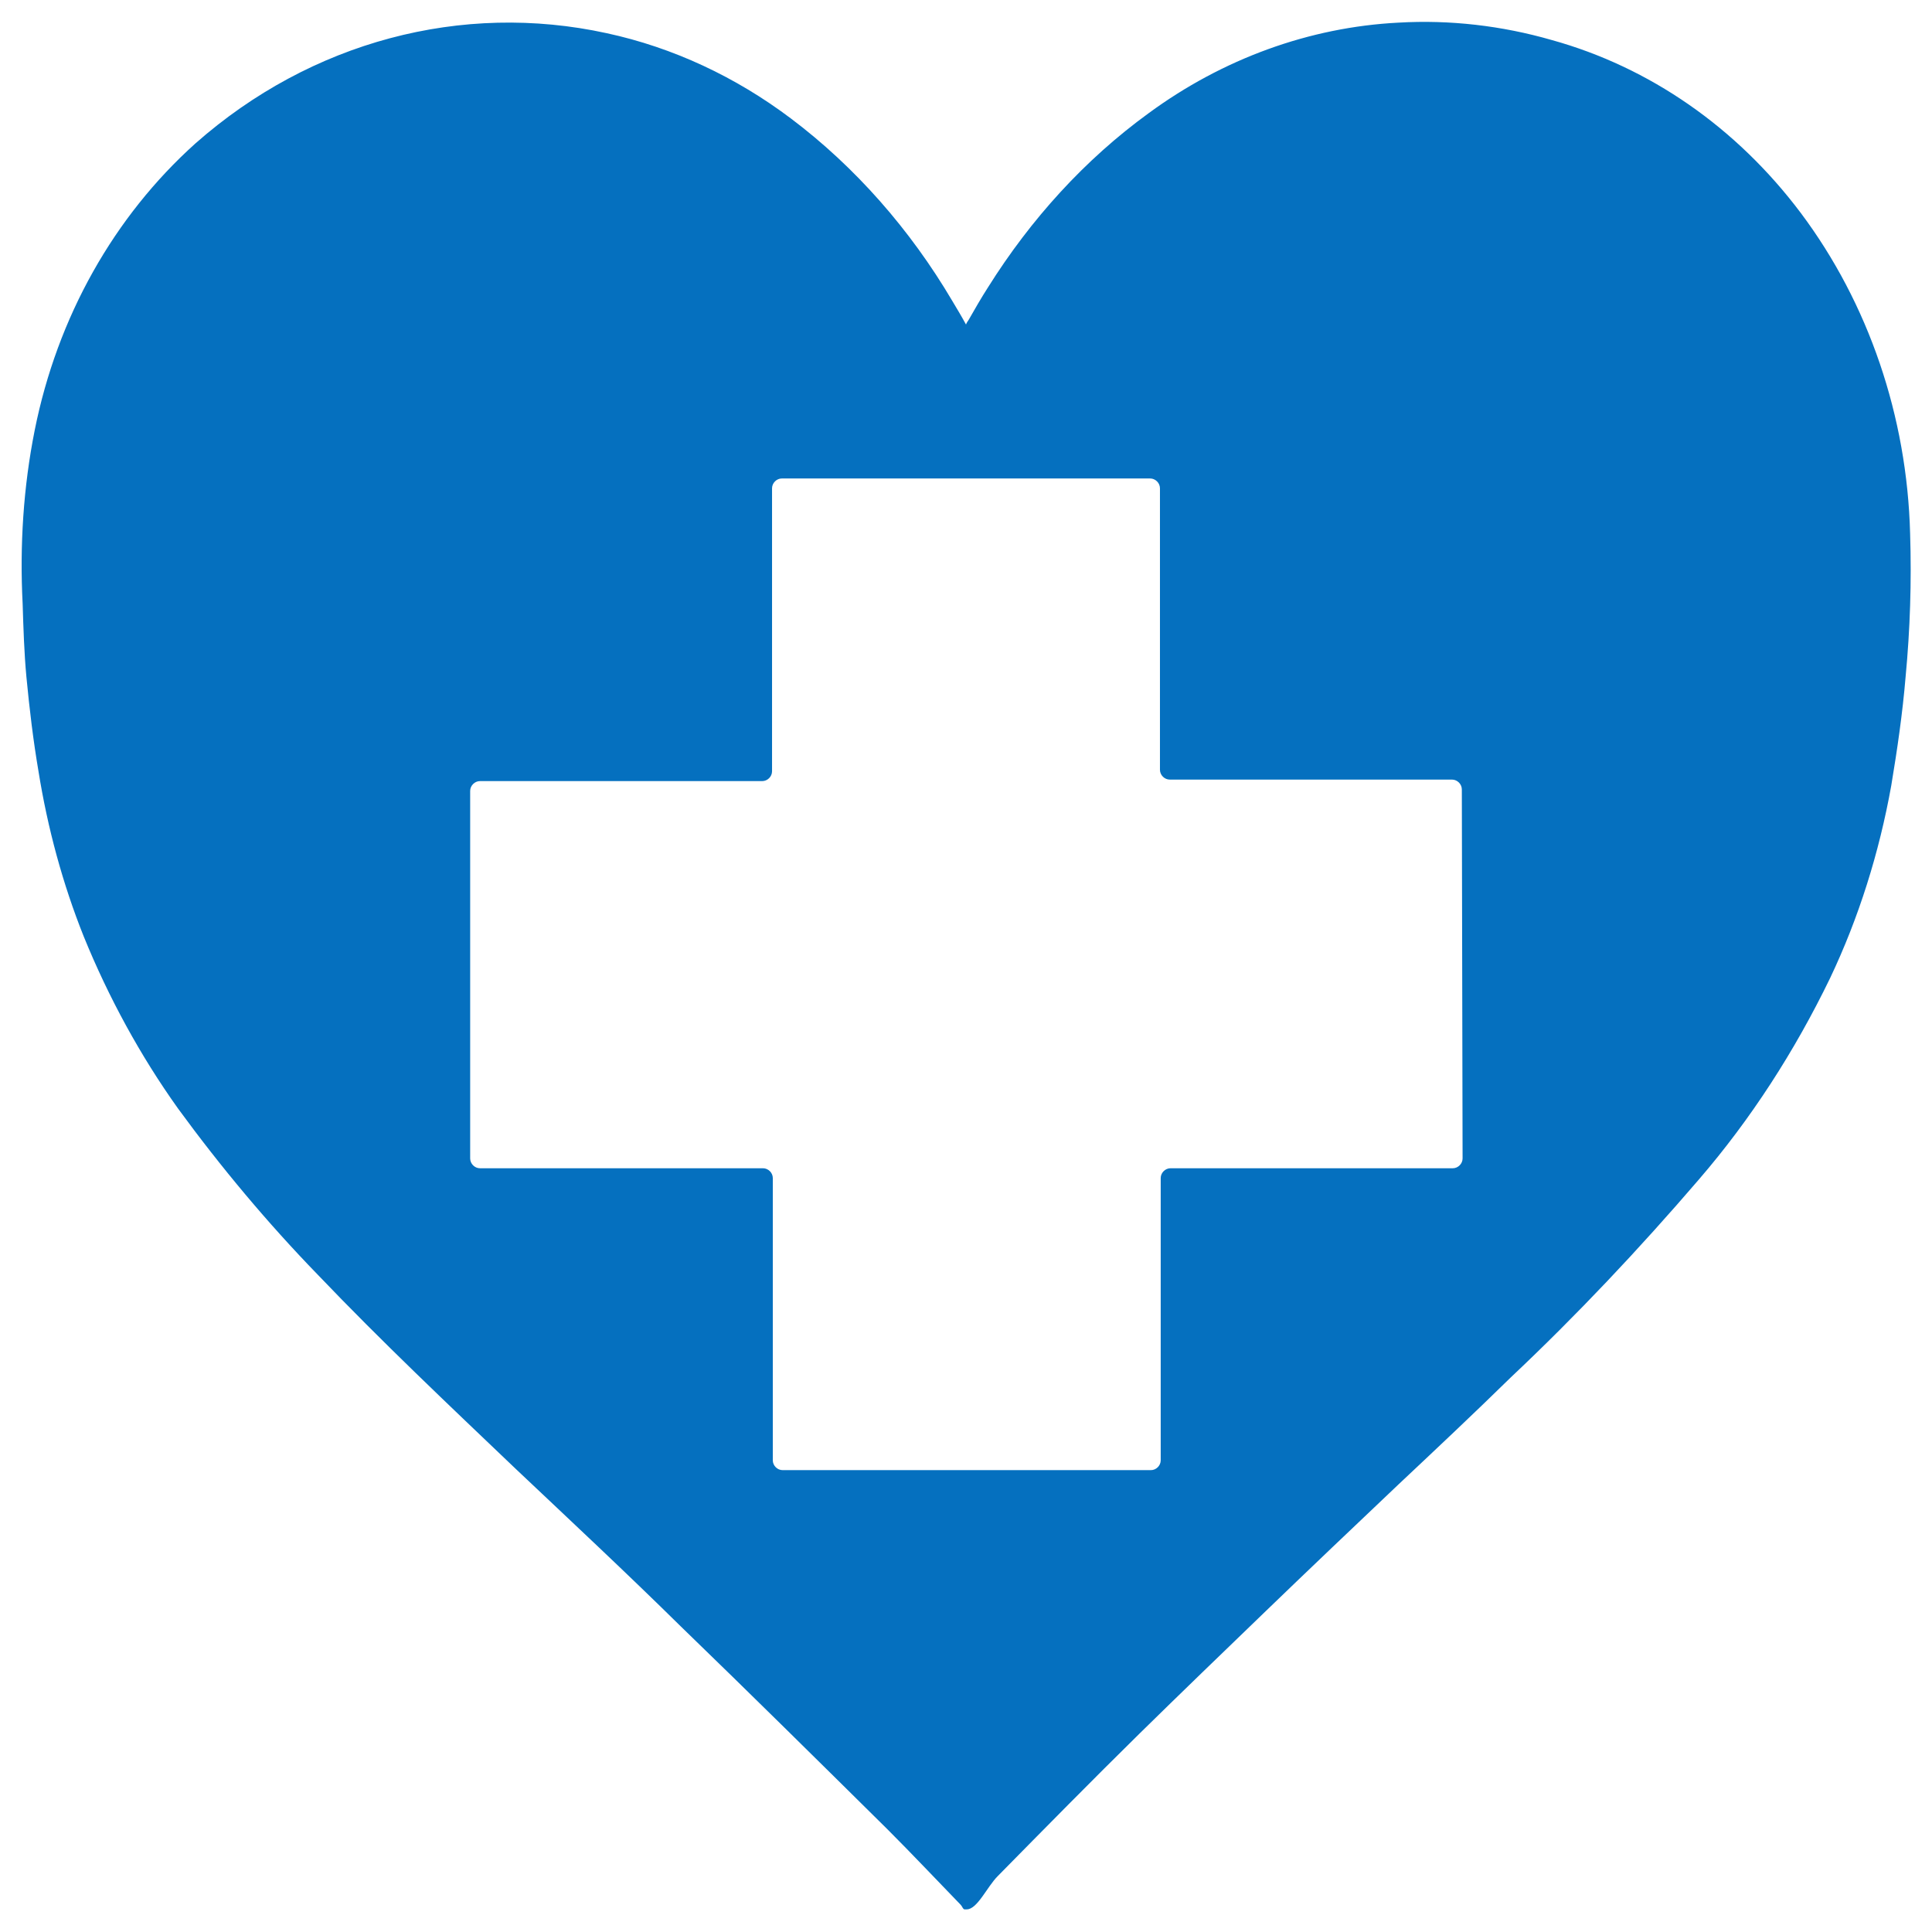
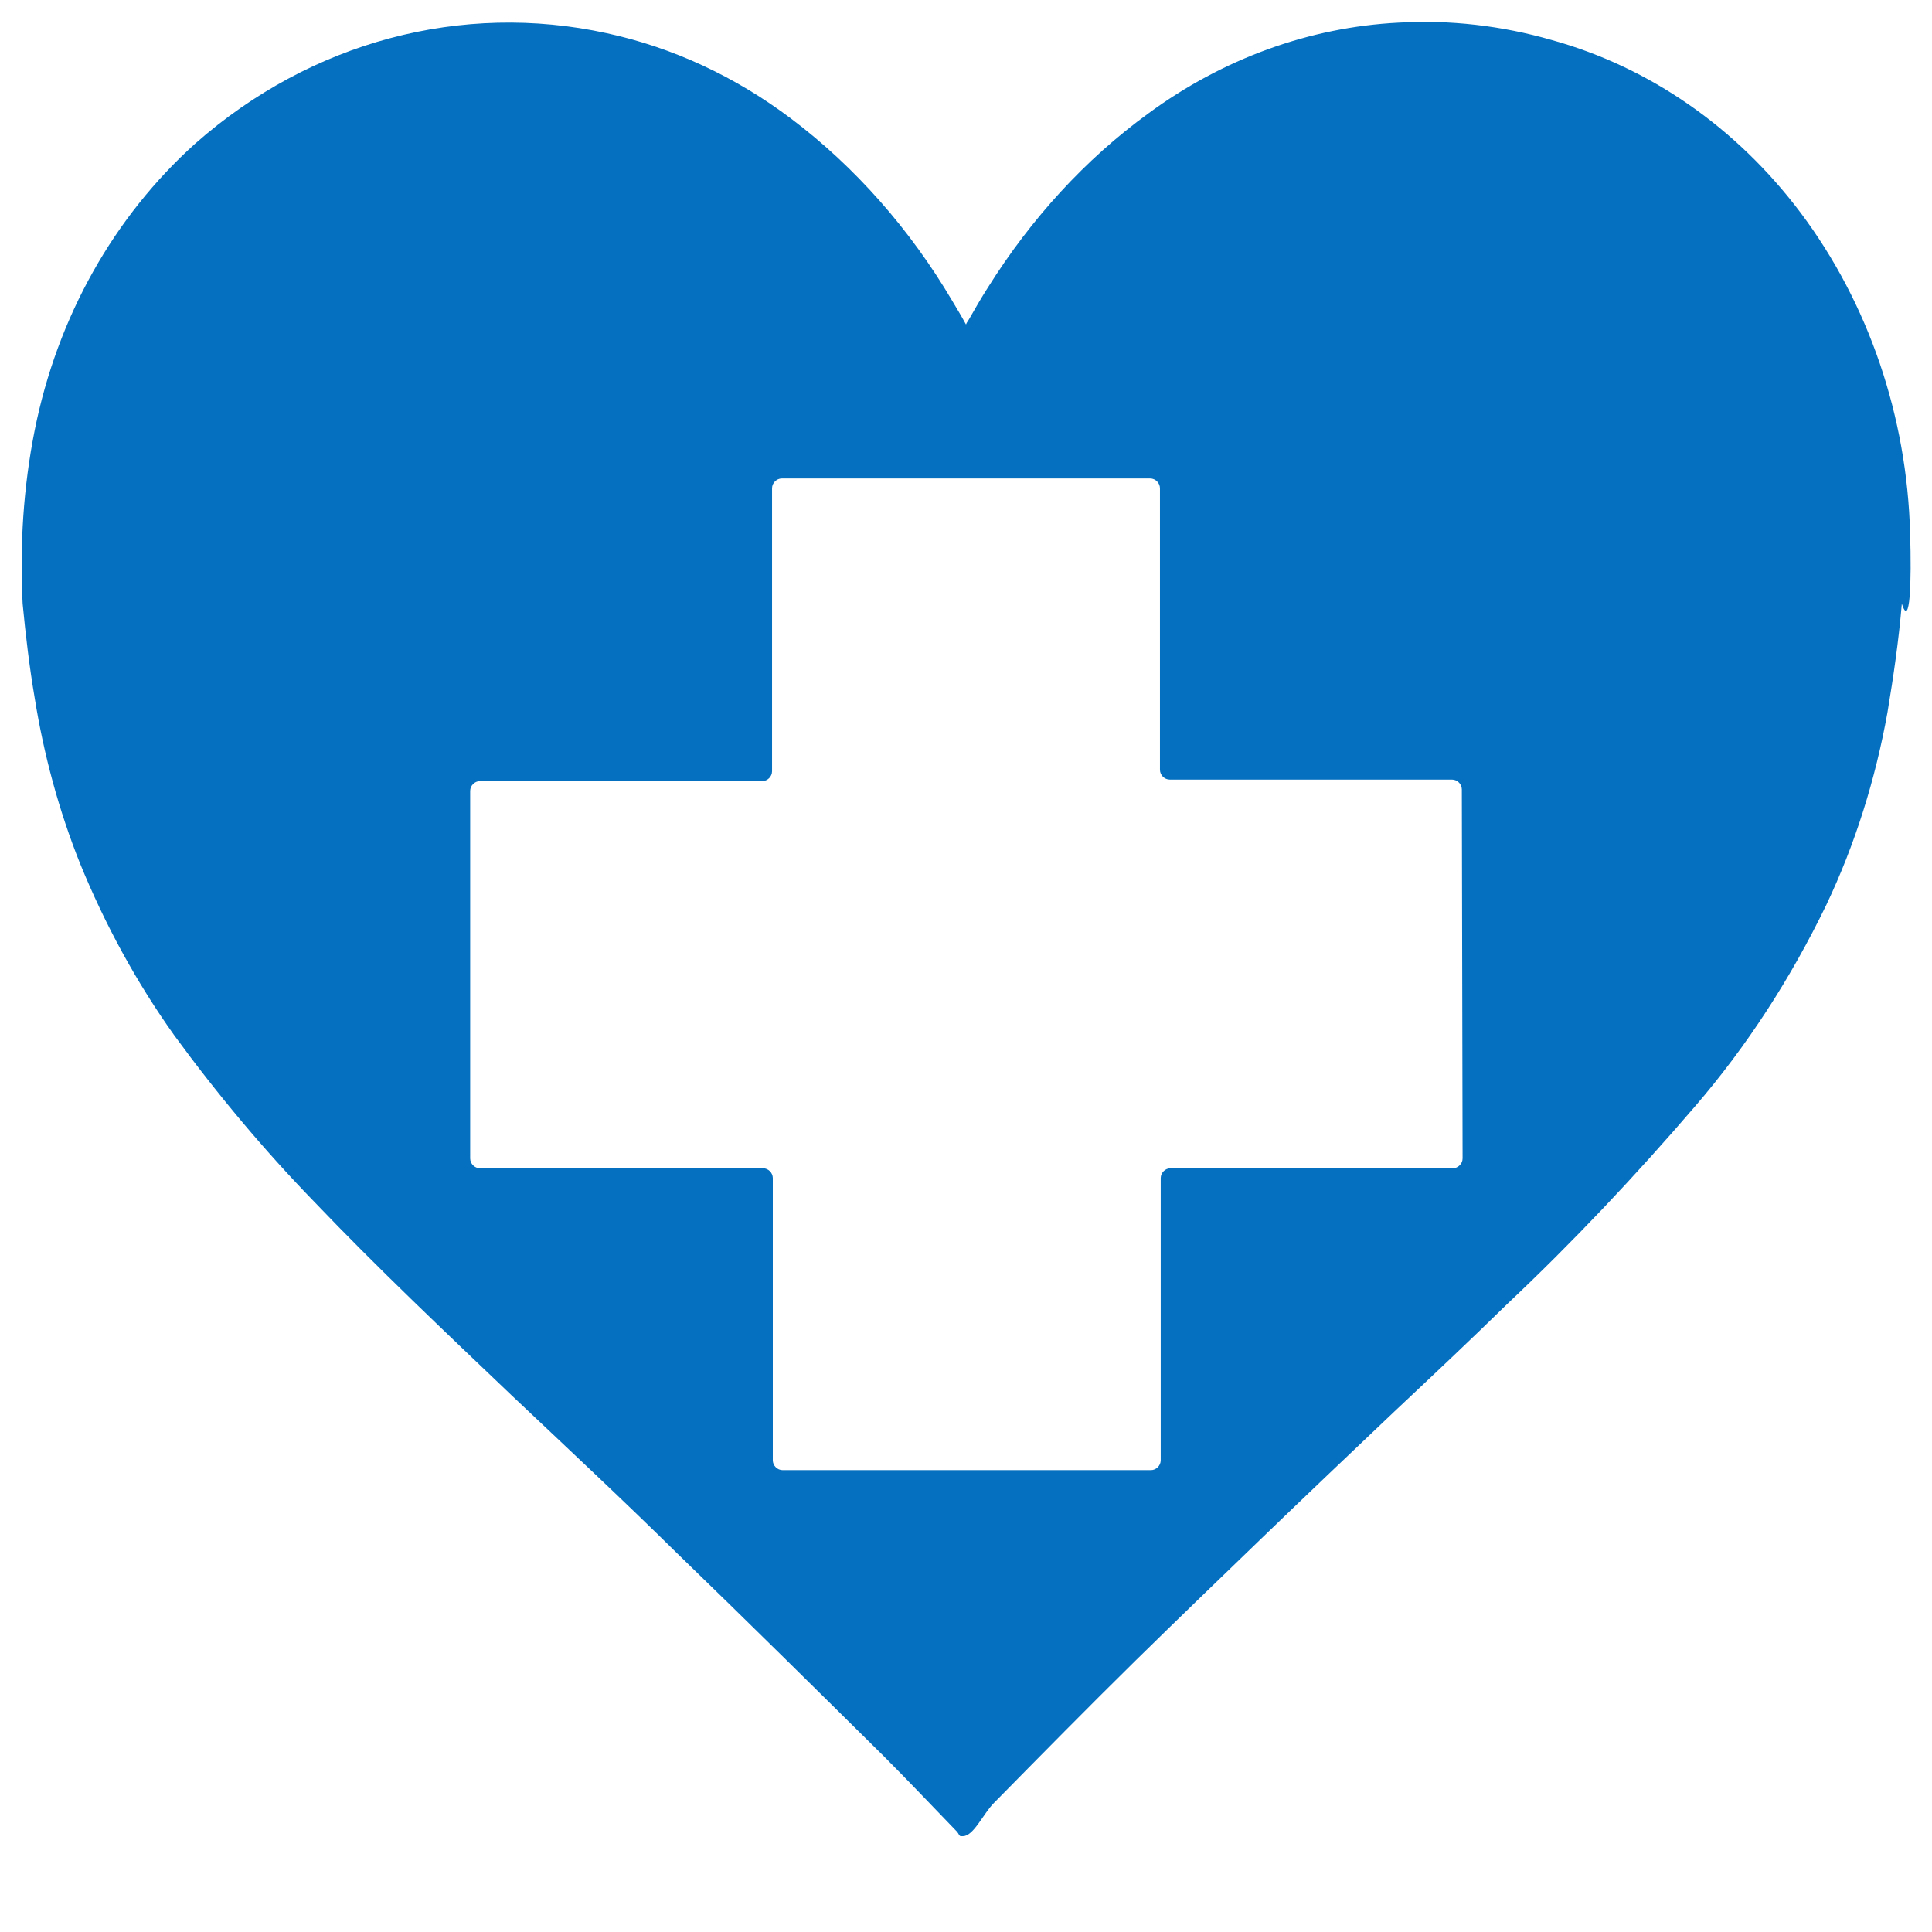
<svg xmlns="http://www.w3.org/2000/svg" version="1.1" id="Layer_1" x="0px" y="0px" viewBox="0 0 256 256" style="enable-background:new 0 0 256 256;" xml:space="preserve">
  <style type="text/css">
	.st0{fill:#0570BF;}
</style>
  <g id="Group_4" transform="translate(0 0)">
-     <path id="Path_3" class="st0" d="M253.1,70.7c-0.4-15.5-5.5-30.5-14.5-42.5c-8.5-11.3-20-19.3-33-22.9c-6.6-1.9-13.5-2.7-20.3-2.3   c-11.8,0.6-23.3,4.8-33.1,12c-8.4,6.1-15.6,14-21.3,23.1c-0.9,1.4-1.7,2.8-2.5,4.2c-0.1,0.2-0.3,0.4-0.4,0.7   c-0.6-1.1-1.2-2.1-1.8-3.1c-5.6-9.5-12.9-17.8-21.4-24.2c-7.3-5.5-15.6-9.4-24.4-11.3C61.2,0.2,41.2,5.5,25.9,19   C15.1,28.7,7.6,42,4.6,57c-1.5,7.5-2,15.3-1.6,23c0.1,3.2,0.2,6.5,0.5,9.7c0.4,4.2,0.9,8.4,1.6,12.5c1.2,7.5,3.2,14.9,6,21.9   c3.3,8.1,7.5,15.8,12.5,22.8c5.7,7.8,11.9,15.2,18.5,22c8.5,8.9,17.4,17.3,26.2,25.7c7.3,6.9,14.7,13.8,21.9,20.9   c9.2,8.9,18.3,17.9,27.4,26.9c3.3,3.3,6.5,6.7,9.7,10c0.2,0.2,0.3,0.6,0.5,0.6h0.3c1.4,0,2.7-3,4.1-4.4   c6.2-6.3,12.5-12.7,18.8-18.9c5.5-5.4,11.1-10.8,16.7-16.2c5.8-5.6,11.7-11.2,17.6-16.8c5-4.7,10-9.4,14.9-14.2   c8.7-8.2,17-17,24.9-26.2c6.9-8,12.7-17,17.4-26.7c3.8-8,6.5-16.6,8.1-25.5c0.8-4.8,1.5-9.6,1.9-14.4   C253.1,83.4,253.3,77.1,253.1,70.7z M193.8,153.5c0,0.7-0.6,1.3-1.3,1.3h-37.4c-0.7,0-1.3,0.6-1.3,1.3c0,0,0,0,0,0v37.4   c0,0.7-0.6,1.3-1.3,1.3h-48.8c-0.7,0-1.3-0.6-1.3-1.3c0,0,0,0,0,0v-37.4c0-0.7-0.6-1.3-1.3-1.3c0,0,0,0,0,0H63.6   c-0.7,0-1.3-0.6-1.3-1.3v-48.7c0-0.7,0.6-1.3,1.3-1.3c0,0,0,0,0,0H101c0.7,0,1.3-0.6,1.3-1.3V64.7c0-0.7,0.6-1.3,1.3-1.3h48.8   c0.7,0,1.3,0.6,1.3,1.3V102c0,0.7,0.6,1.3,1.3,1.3h37.4c0.7,0,1.3,0.6,1.3,1.3c0,0,0,0,0,0L193.8,153.5z" />
+     <path id="Path_3" class="st0" d="M253.1,70.7c-0.4-15.5-5.5-30.5-14.5-42.5c-8.5-11.3-20-19.3-33-22.9c-6.6-1.9-13.5-2.7-20.3-2.3   c-11.8,0.6-23.3,4.8-33.1,12c-8.4,6.1-15.6,14-21.3,23.1c-0.9,1.4-1.7,2.8-2.5,4.2c-0.1,0.2-0.3,0.4-0.4,0.7   c-0.6-1.1-1.2-2.1-1.8-3.1c-5.6-9.5-12.9-17.8-21.4-24.2c-7.3-5.5-15.6-9.4-24.4-11.3C61.2,0.2,41.2,5.5,25.9,19   C15.1,28.7,7.6,42,4.6,57c-1.5,7.5-2,15.3-1.6,23c0.4,4.2,0.9,8.4,1.6,12.5c1.2,7.5,3.2,14.9,6,21.9   c3.3,8.1,7.5,15.8,12.5,22.8c5.7,7.8,11.9,15.2,18.5,22c8.5,8.9,17.4,17.3,26.2,25.7c7.3,6.9,14.7,13.8,21.9,20.9   c9.2,8.9,18.3,17.9,27.4,26.9c3.3,3.3,6.5,6.7,9.7,10c0.2,0.2,0.3,0.6,0.5,0.6h0.3c1.4,0,2.7-3,4.1-4.4   c6.2-6.3,12.5-12.7,18.8-18.9c5.5-5.4,11.1-10.8,16.7-16.2c5.8-5.6,11.7-11.2,17.6-16.8c5-4.7,10-9.4,14.9-14.2   c8.7-8.2,17-17,24.9-26.2c6.9-8,12.7-17,17.4-26.7c3.8-8,6.5-16.6,8.1-25.5c0.8-4.8,1.5-9.6,1.9-14.4   C253.1,83.4,253.3,77.1,253.1,70.7z M193.8,153.5c0,0.7-0.6,1.3-1.3,1.3h-37.4c-0.7,0-1.3,0.6-1.3,1.3c0,0,0,0,0,0v37.4   c0,0.7-0.6,1.3-1.3,1.3h-48.8c-0.7,0-1.3-0.6-1.3-1.3c0,0,0,0,0,0v-37.4c0-0.7-0.6-1.3-1.3-1.3c0,0,0,0,0,0H63.6   c-0.7,0-1.3-0.6-1.3-1.3v-48.7c0-0.7,0.6-1.3,1.3-1.3c0,0,0,0,0,0H101c0.7,0,1.3-0.6,1.3-1.3V64.7c0-0.7,0.6-1.3,1.3-1.3h48.8   c0.7,0,1.3,0.6,1.3,1.3V102c0,0.7,0.6,1.3,1.3,1.3h37.4c0.7,0,1.3,0.6,1.3,1.3c0,0,0,0,0,0L193.8,153.5z" />
  </g>
</svg>